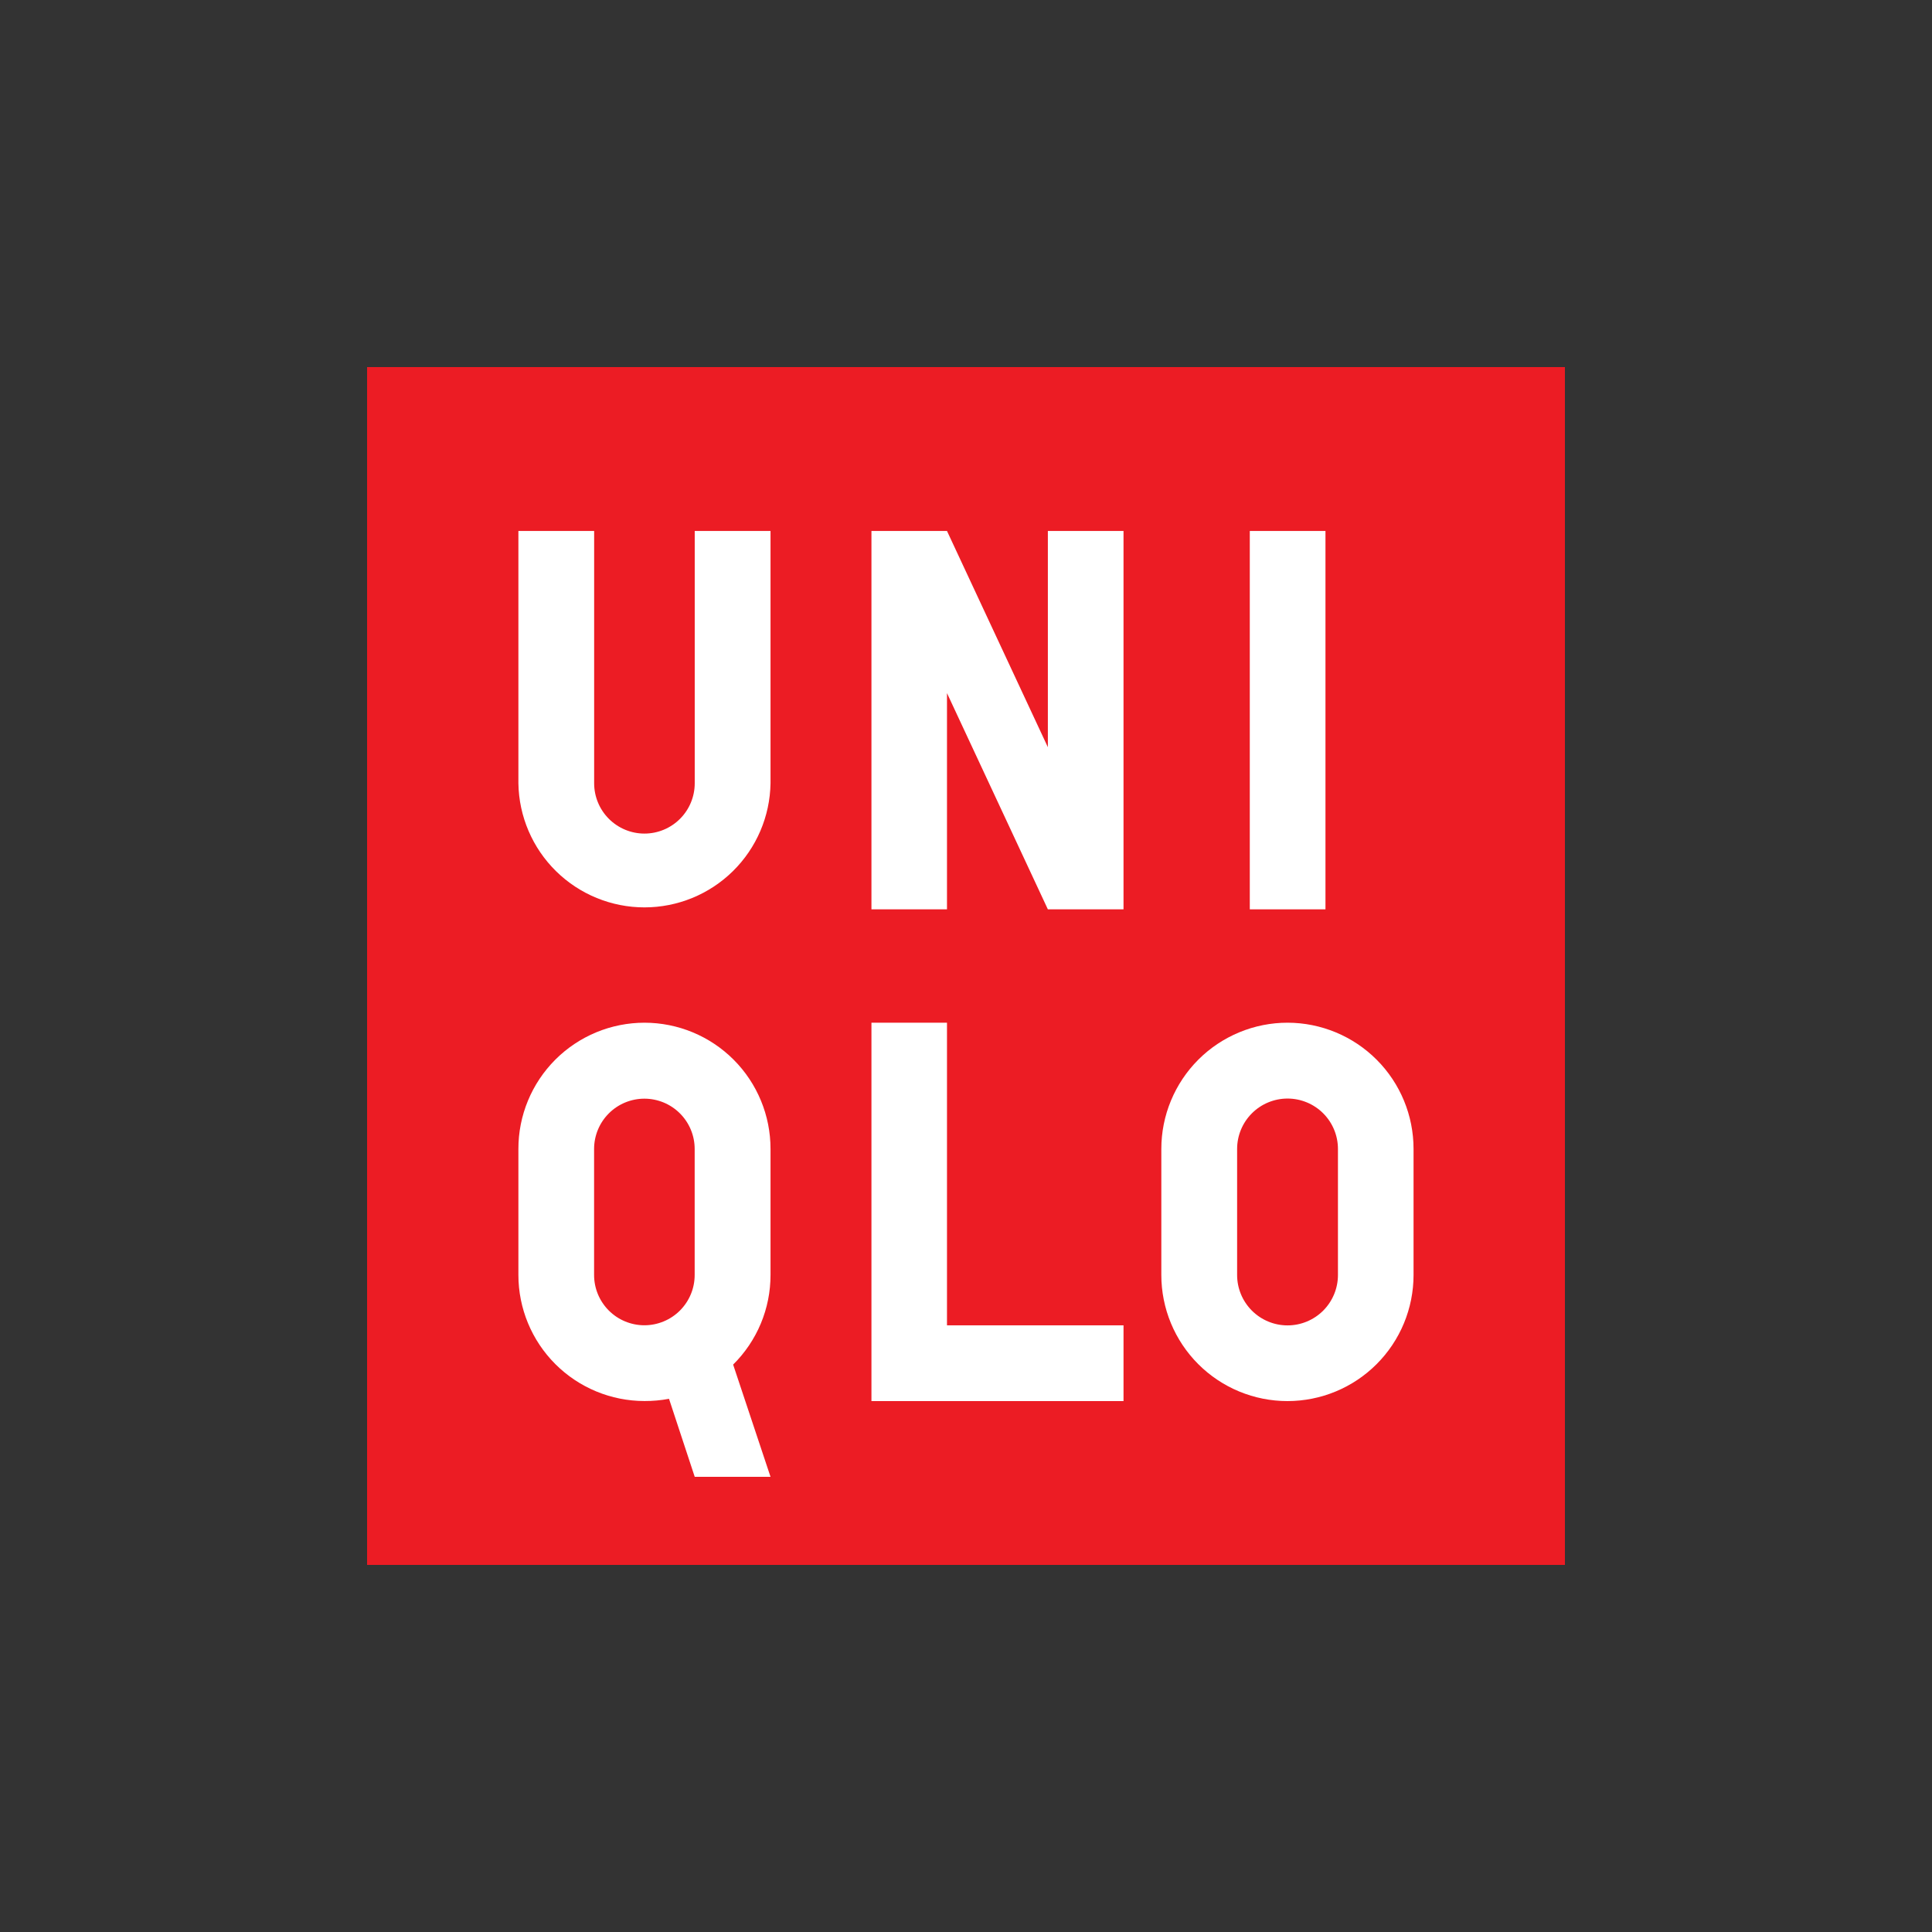
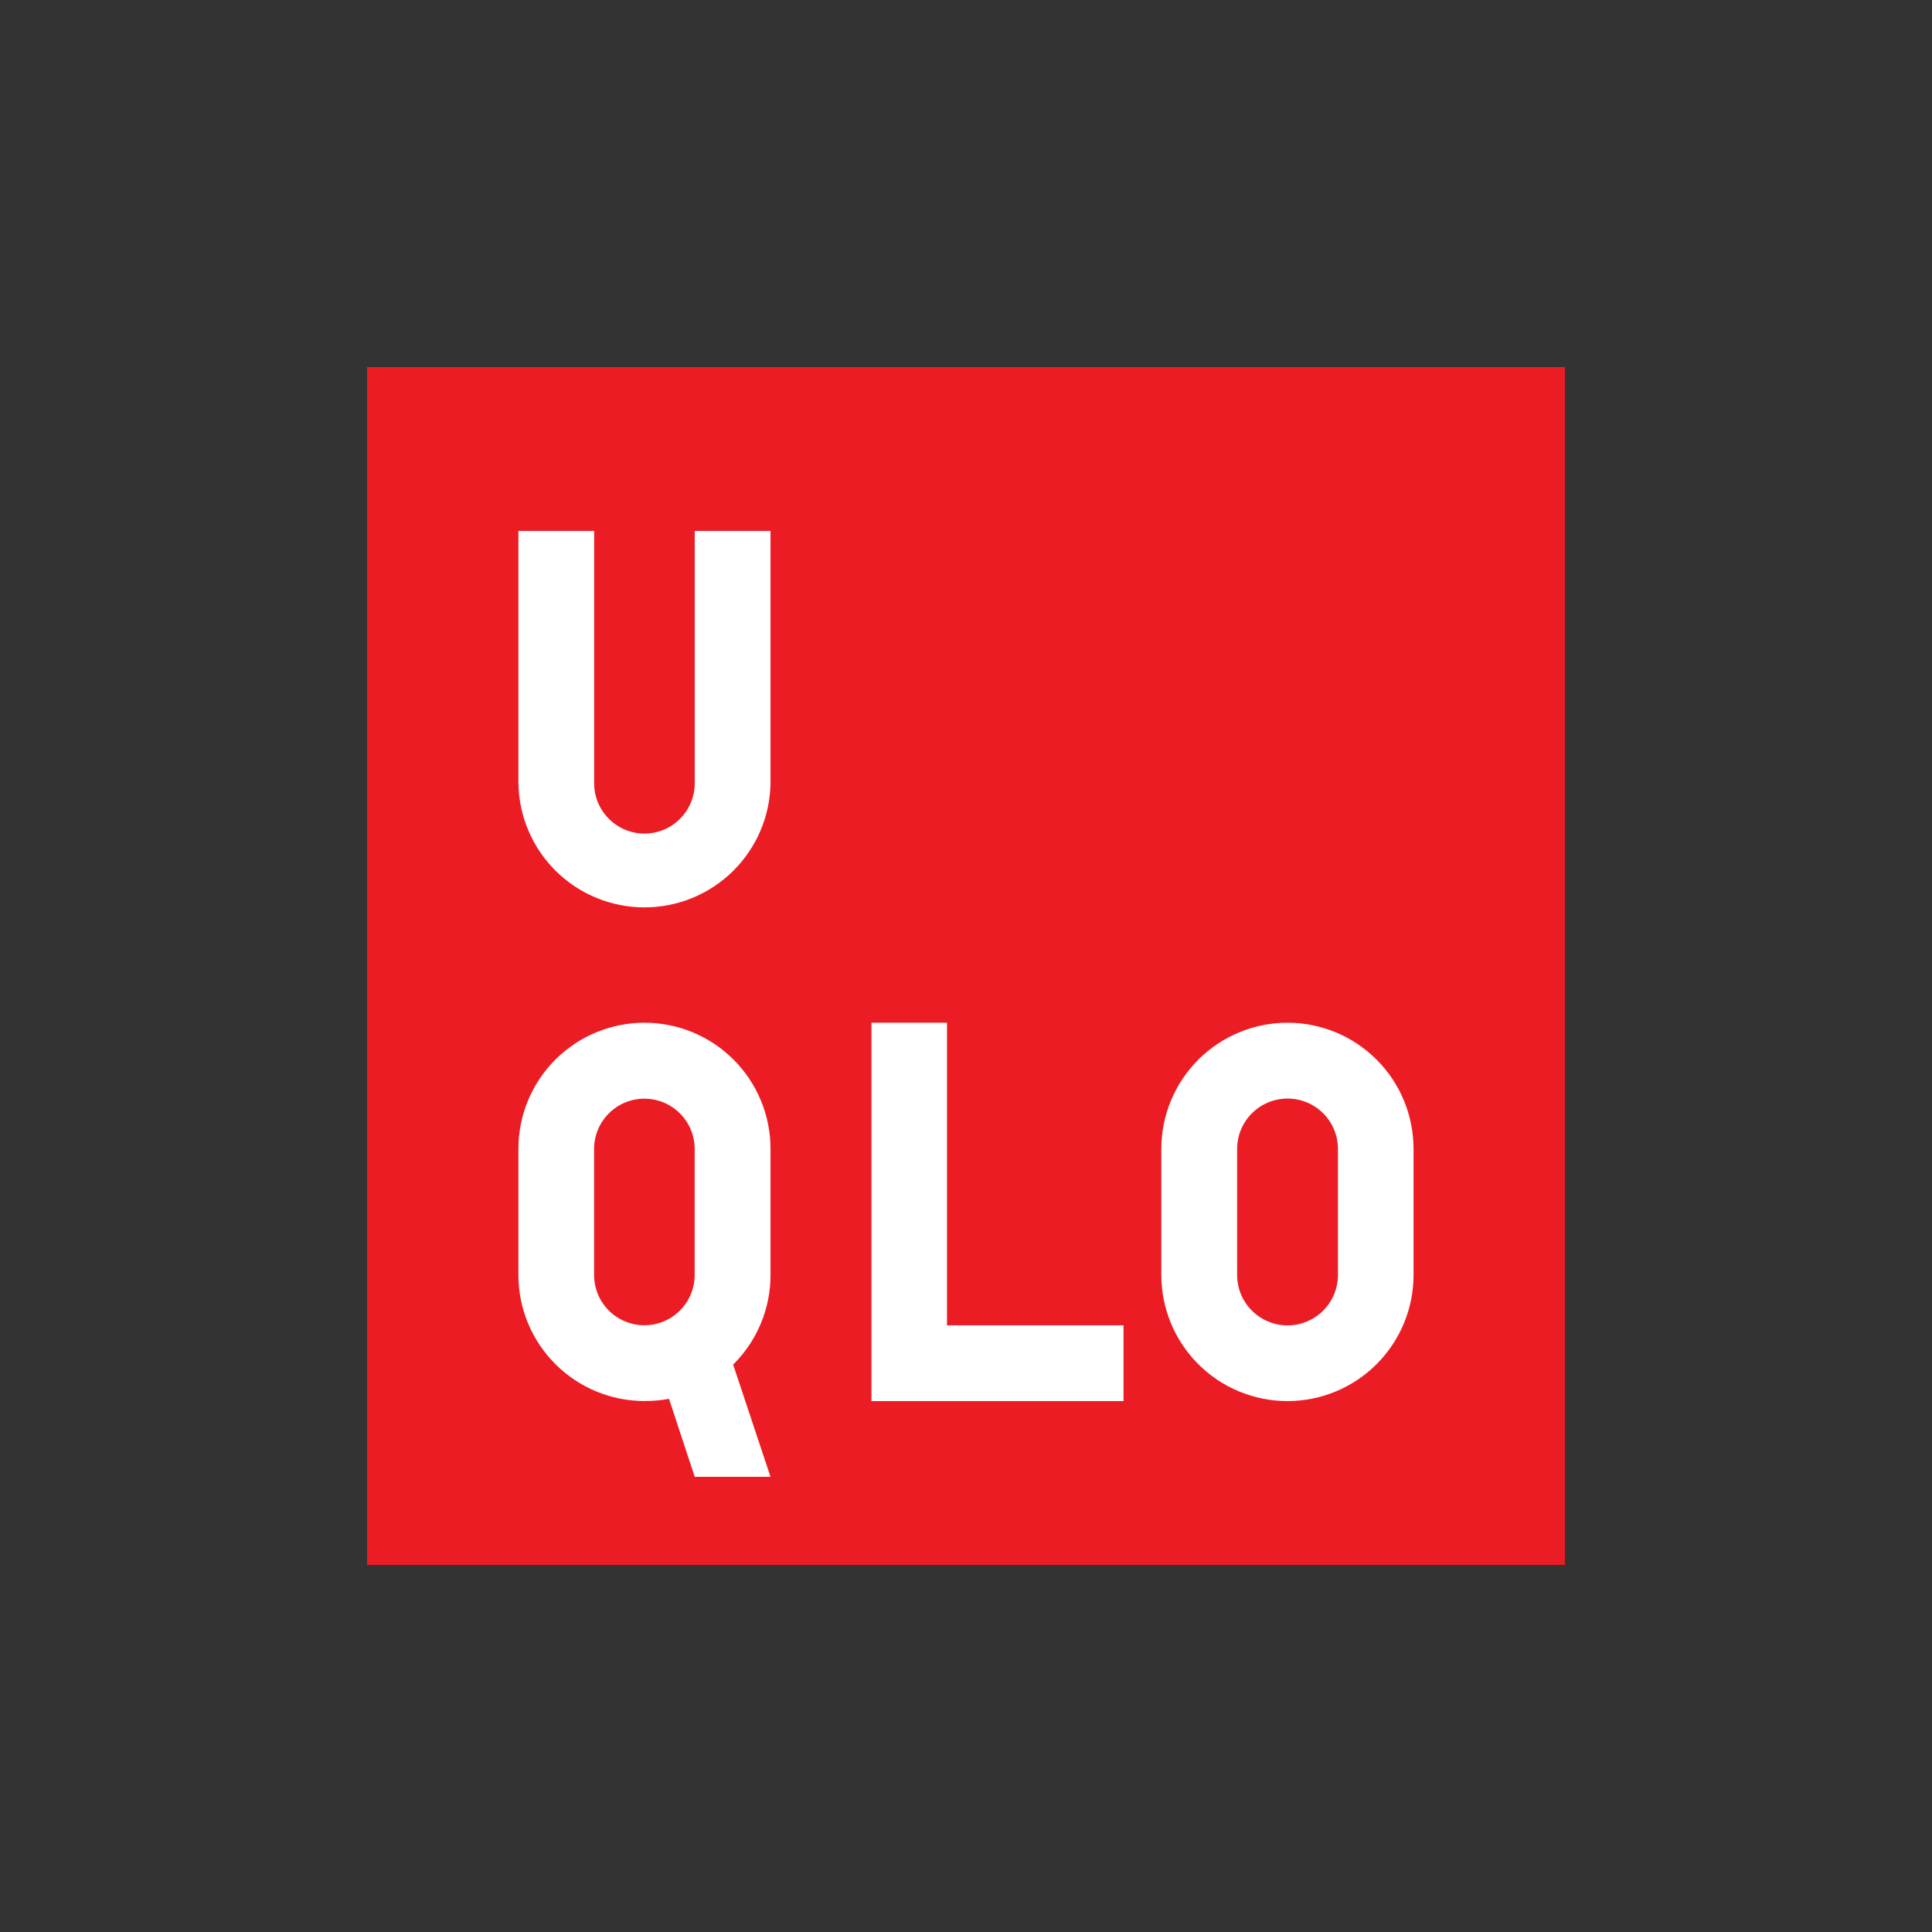
<svg xmlns="http://www.w3.org/2000/svg" width="100" height="100" viewBox="0 0 100 100" fill="none">
  <rect x="0" y="0" width="100" height="100" fill="#333333" stroke="none" />
  <path d="M81 19H19V81H81V19Z" fill="#EC1C24" />
-   <path d="M68.606 27.483H64.689V47.067H68.606V27.483Z" fill="white" />
  <path d="M39.882 40.543C39.855 42.256 39.156 43.889 37.935 45.091C36.714 46.292 35.07 46.966 33.357 46.966C31.644 46.966 30 46.292 28.779 45.091C27.558 43.889 26.859 42.256 26.832 40.543V27.483H30.753V40.543C30.753 41.233 31.028 41.895 31.516 42.383C32.004 42.871 32.666 43.146 33.356 43.146C34.047 43.146 34.709 42.871 35.197 42.383C35.685 41.895 35.959 41.233 35.959 40.543V27.483H39.882V40.543Z" fill="white" />
  <path d="M58.153 72.52H45.106V52.935H49.016V68.599H58.153V72.52Z" fill="white" />
-   <path d="M58.153 47.067H54.237L49.016 35.876V47.067H45.106V27.483H49.016L54.237 38.675V27.483H58.153V47.067Z" fill="white" />
  <path d="M33.361 52.935C32.503 52.935 31.654 53.104 30.861 53.432C30.069 53.761 29.348 54.242 28.742 54.849C28.136 55.456 27.655 56.177 27.327 56.97C26.999 57.762 26.831 58.612 26.832 59.47V65.993C26.833 67.724 27.521 69.383 28.746 70.607C29.97 71.83 31.63 72.517 33.361 72.517C33.786 72.519 34.21 72.481 34.628 72.402L35.959 76.44H39.882L37.947 70.631C38.561 70.024 39.048 69.301 39.381 68.504C39.713 67.708 39.883 66.853 39.882 65.989V59.47C39.884 57.739 39.198 56.078 37.975 54.852C36.752 53.626 35.092 52.937 33.361 52.935ZM35.956 65.993C35.956 66.335 35.889 66.673 35.758 66.989C35.627 67.305 35.435 67.591 35.194 67.833C34.952 68.075 34.665 68.267 34.349 68.397C34.033 68.528 33.695 68.596 33.353 68.596C33.011 68.596 32.673 68.528 32.357 68.397C32.041 68.267 31.754 68.075 31.512 67.833C31.271 67.591 31.079 67.305 30.948 66.989C30.817 66.673 30.75 66.335 30.75 65.993V59.47C30.75 59.128 30.817 58.79 30.948 58.474C31.079 58.158 31.271 57.871 31.512 57.63C31.754 57.388 32.041 57.196 32.357 57.065C32.673 56.935 33.011 56.867 33.353 56.867C33.695 56.867 34.033 56.935 34.349 57.065C34.665 57.196 34.952 57.388 35.194 57.63C35.435 57.871 35.627 58.158 35.758 58.474C35.889 58.79 35.956 59.128 35.956 59.47V65.993Z" fill="white" />
  <path d="M66.647 52.935C65.789 52.934 64.939 53.103 64.146 53.432C63.353 53.76 62.632 54.241 62.025 54.848C61.418 55.455 60.937 56.176 60.608 56.969C60.279 57.762 60.11 58.612 60.11 59.47V65.993C60.11 66.85 60.279 67.699 60.607 68.491C60.935 69.282 61.416 70.002 62.022 70.608C62.628 71.214 63.348 71.695 64.14 72.023C64.932 72.351 65.781 72.52 66.638 72.52C67.495 72.52 68.344 72.351 69.136 72.023C69.928 71.695 70.647 71.214 71.253 70.608C71.859 70.002 72.34 69.282 72.668 68.491C72.996 67.699 73.165 66.85 73.165 65.993V59.47C73.166 57.739 72.481 56.079 71.259 54.854C70.037 53.628 68.378 52.938 66.647 52.935ZM69.252 65.993C69.252 66.685 68.977 67.348 68.488 67.838C67.998 68.327 67.335 68.602 66.643 68.602C65.951 68.602 65.287 68.327 64.798 67.838C64.308 67.348 64.033 66.685 64.033 65.993V59.47C64.033 58.778 64.308 58.114 64.798 57.625C65.287 57.136 65.951 56.861 66.643 56.861C67.335 56.861 67.998 57.136 68.488 57.625C68.977 58.114 69.252 58.778 69.252 59.47V65.993Z" fill="white" />
</svg>